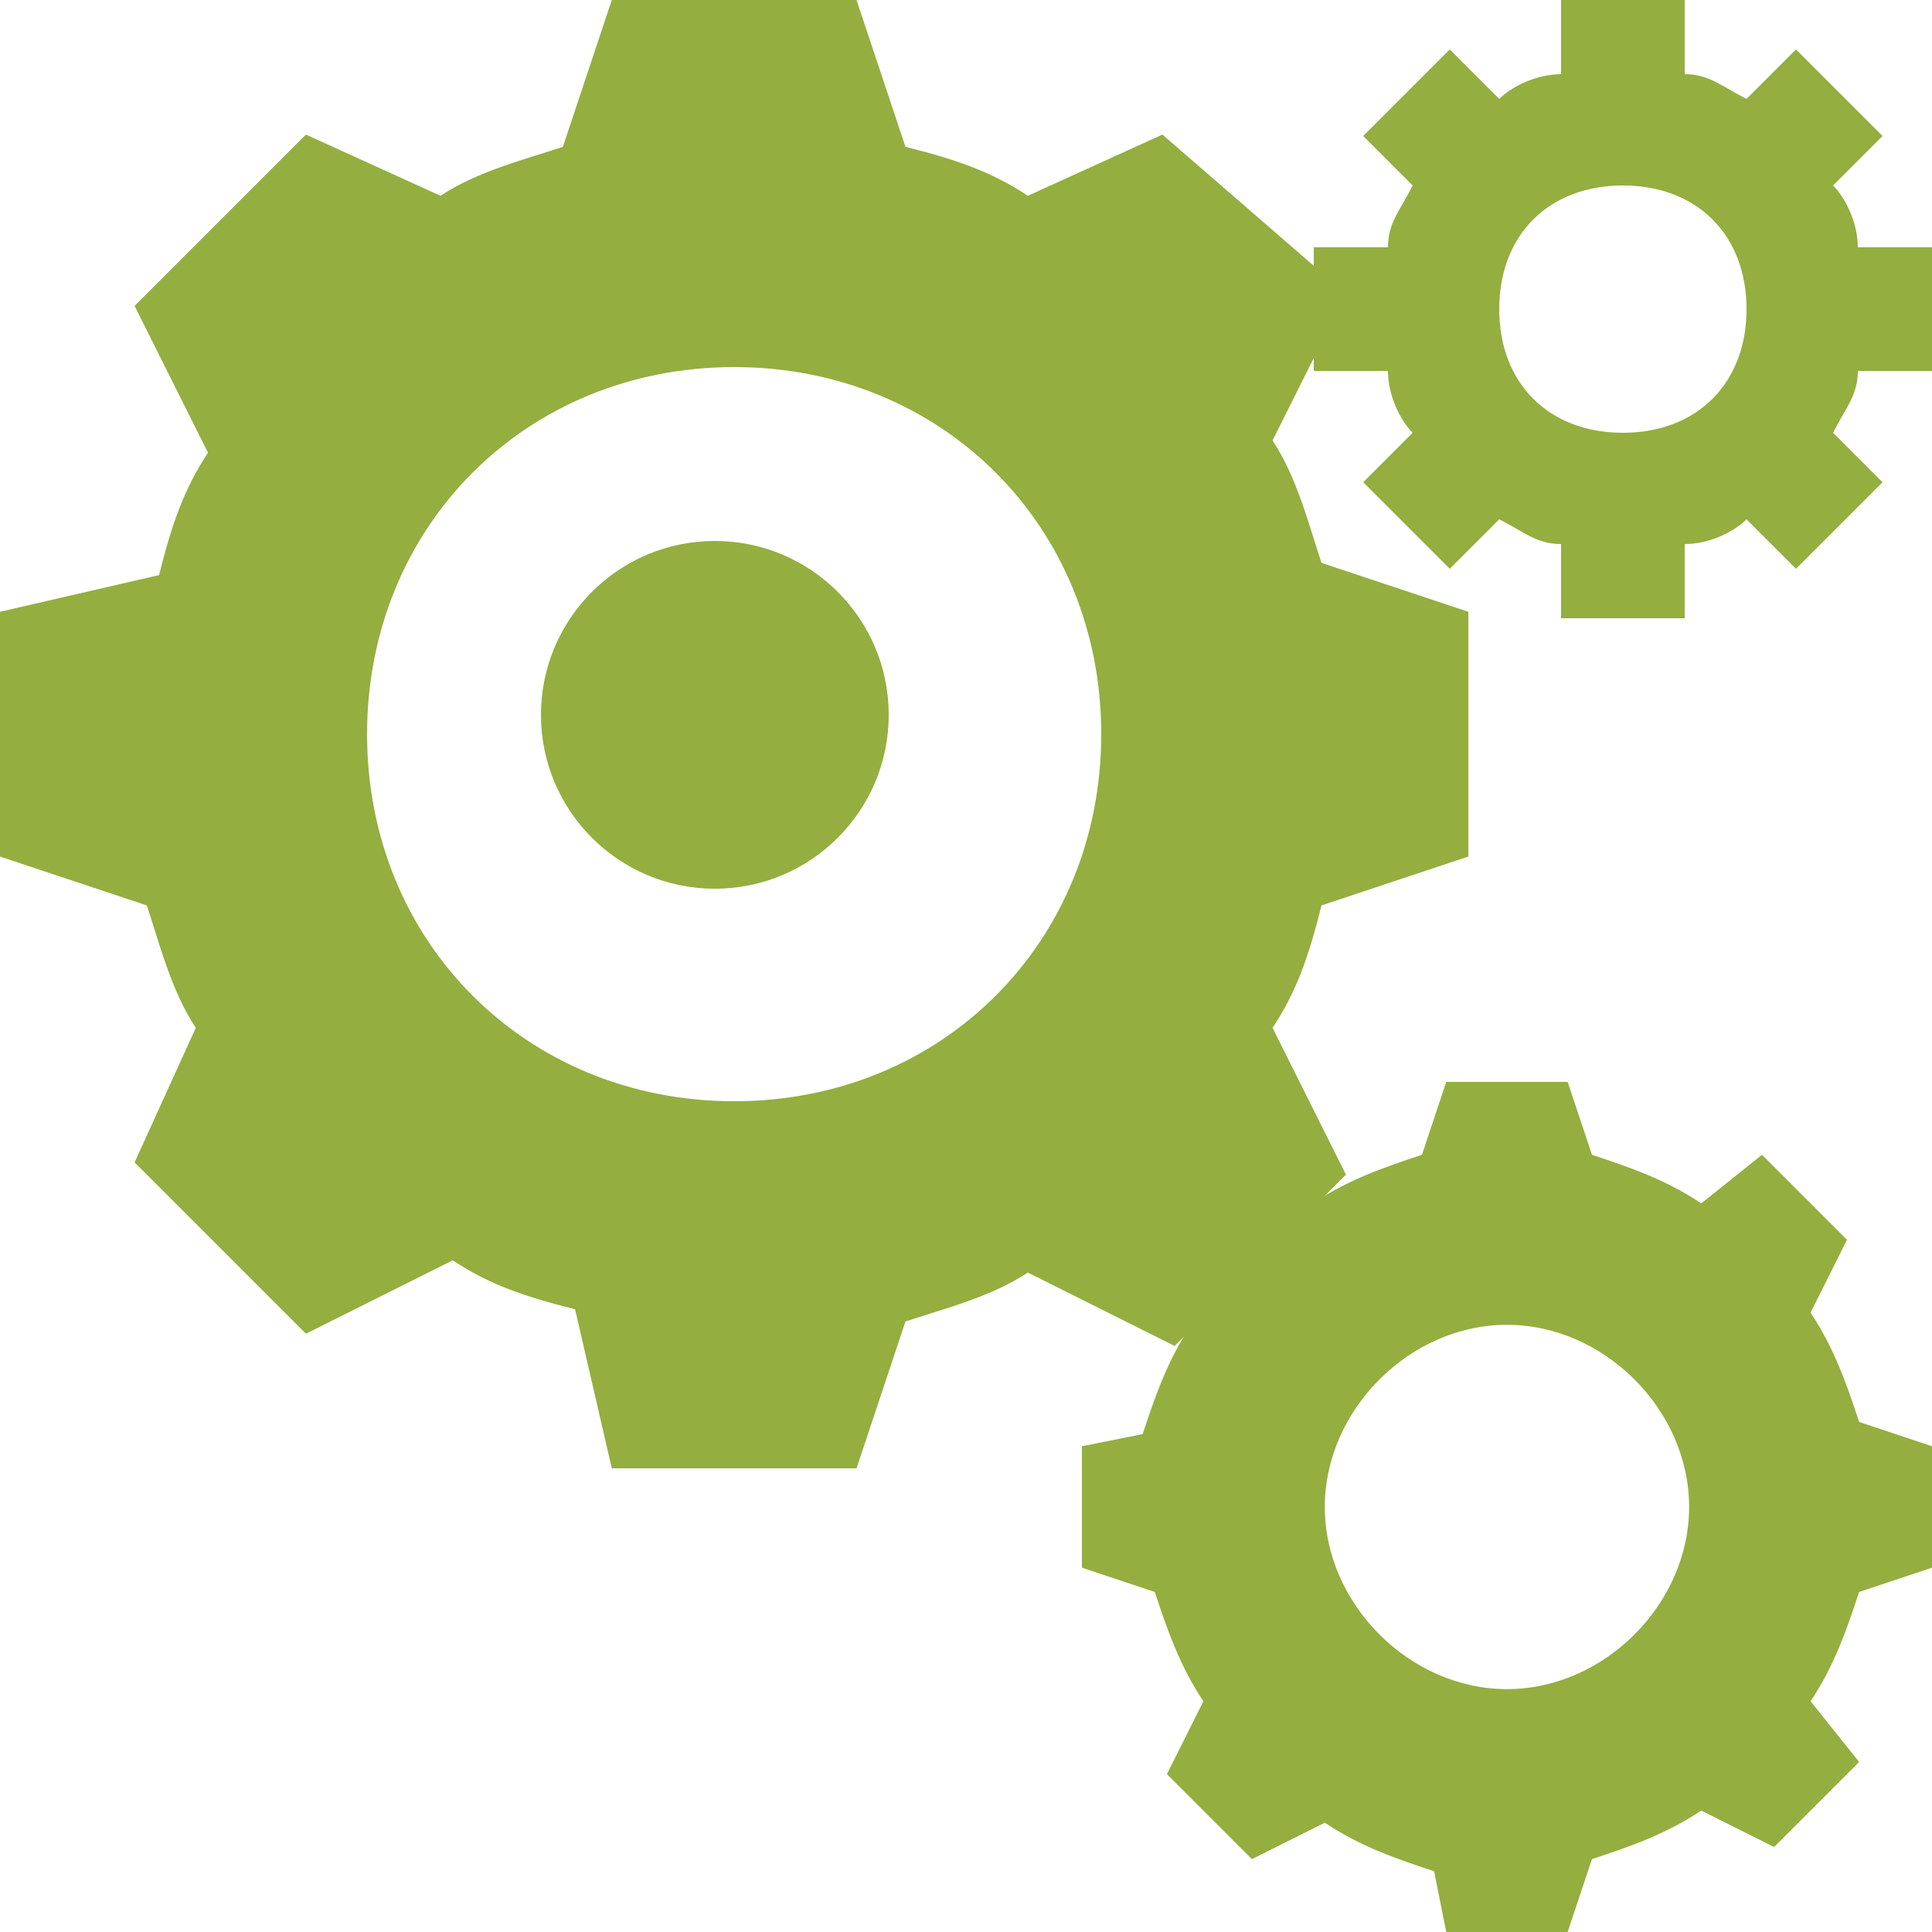
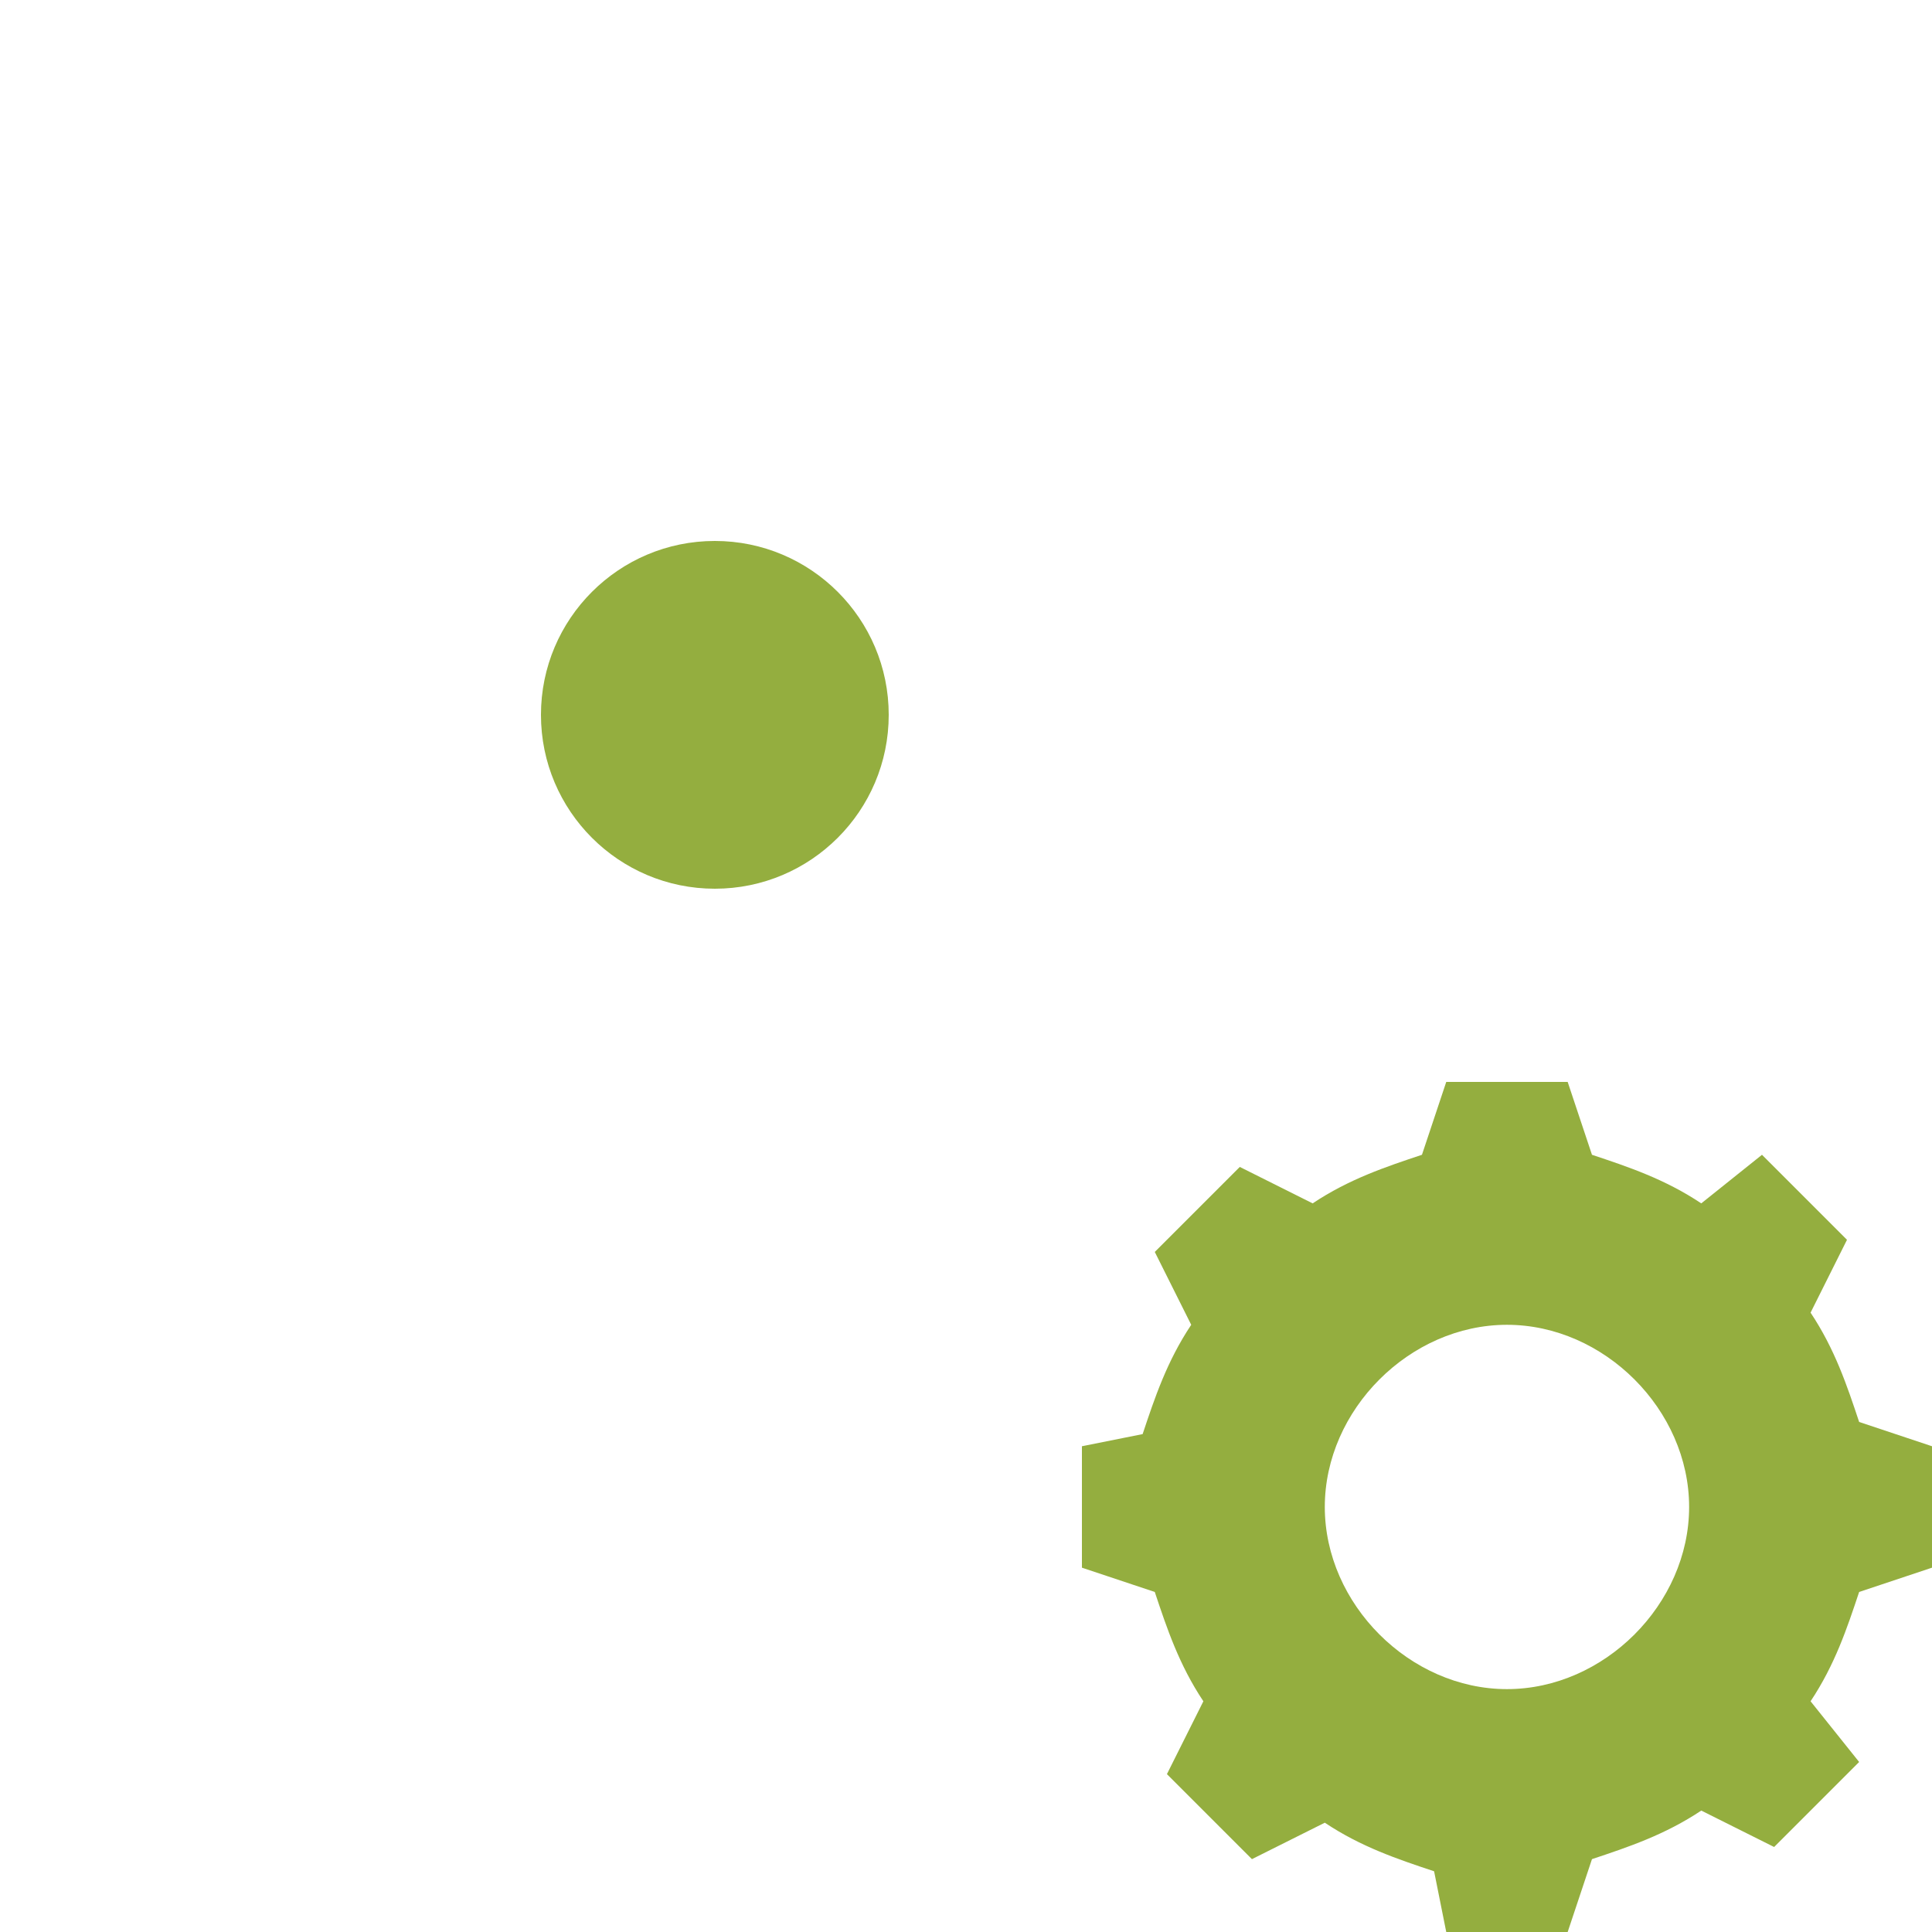
<svg xmlns="http://www.w3.org/2000/svg" width="80" height="80" viewBox="0 0 80 80" fill="none">
-   <path d="M60.8 35.467V25.333L54.72 23.307C54.213 21.787 53.707 19.76 52.693 18.24L55.733 12.16L48.133 5.573L42.56 8.107C41.04 7.093 39.52 6.587 37.493 6.08L35.467 0H25.333L23.307 6.08C21.787 6.587 19.76 7.093 18.24 8.107L12.667 5.573L5.573 12.667L8.613 18.747C7.6 20.267 7.093 21.787 6.587 23.813L0 25.333V35.467L6.08 37.493C6.587 39.013 7.093 41.04 8.107 42.56L5.573 48.133L12.667 55.227L18.747 52.187C20.267 53.2 21.787 53.707 23.813 54.213L25.333 60.8H35.467L37.493 54.72C39.013 54.213 41.04 53.707 42.56 52.693L48.64 55.733L55.733 48.64L52.693 42.56C53.707 41.04 54.213 39.52 54.72 37.493L60.8 35.467ZM15.2 30.4C15.2 21.787 21.787 15.2 30.4 15.2C39.013 15.2 45.6 21.787 45.6 30.4C45.6 39.013 39.013 45.6 30.4 45.6C21.787 45.6 15.2 39.013 15.2 30.4Z" fill="#94AE3F" />
  <path d="M36.8 29.6C36.8 33.574 33.574 36.8 29.6 36.8C25.626 36.8 22.4 33.574 22.4 29.6C22.4 25.625 25.626 22.4 29.6 22.4C33.574 22.4 36.8 25.625 36.8 29.6Z" fill="#94AE3F" />
-   <path d="M80 15.36V10.24H76.928C76.928 9.216 76.416 8.192 75.904 7.68L77.952 5.632L74.368 2.048L72.32 4.096C71.296 3.584 70.784 3.072 69.76 3.072V0H64.64V3.072C63.616 3.072 62.592 3.584 62.08 4.096L60.032 2.048L56.448 5.632L58.496 7.68C57.984 8.704 57.472 9.216 57.472 10.24H54.4V15.36H57.472C57.472 16.384 57.984 17.408 58.496 17.92L56.448 19.968L60.032 23.552L62.08 21.504C63.104 22.016 63.616 22.528 64.64 22.528V25.6H69.76V22.528C70.784 22.528 71.808 22.016 72.32 21.504L74.368 23.552L77.952 19.968L75.904 17.92C76.416 16.896 76.928 16.384 76.928 15.36H80ZM67.2 17.92C64.128 17.92 62.08 15.872 62.08 12.8C62.08 9.728 64.128 7.68 67.2 7.68C70.272 7.68 72.32 9.728 72.32 12.8C72.32 15.872 70.272 17.92 67.2 17.92Z" fill="#94AE3F" />
  <path d="M76.983 58.88C76.48 57.371 75.977 55.863 74.972 54.354L76.48 51.337L72.96 47.817L70.446 49.829C68.937 48.823 67.429 48.32 65.92 47.817L64.914 44.8H59.886L58.88 47.817C57.371 48.32 55.863 48.823 54.354 49.829L51.337 48.32L47.817 51.84L49.326 54.857C48.32 56.366 47.817 57.874 47.314 59.383L44.8 59.886V64.914L47.817 65.92C48.32 67.429 48.823 68.937 49.829 70.446L48.32 73.463L51.84 76.983L54.857 75.474C56.366 76.48 57.874 76.983 59.383 77.486L59.886 80H64.914L65.92 76.983C67.429 76.48 68.937 75.977 70.446 74.972L73.463 76.48L76.983 72.96L74.972 70.446C75.977 68.937 76.48 67.429 76.983 65.92L80 64.914V59.886L76.983 58.88ZM62.4 69.943C58.377 69.943 54.857 66.423 54.857 62.4C54.857 58.377 58.377 54.857 62.4 54.857C66.423 54.857 69.943 58.377 69.943 62.4C69.943 66.423 66.423 69.943 62.4 69.943Z" fill="#94AE3F" />
</svg>